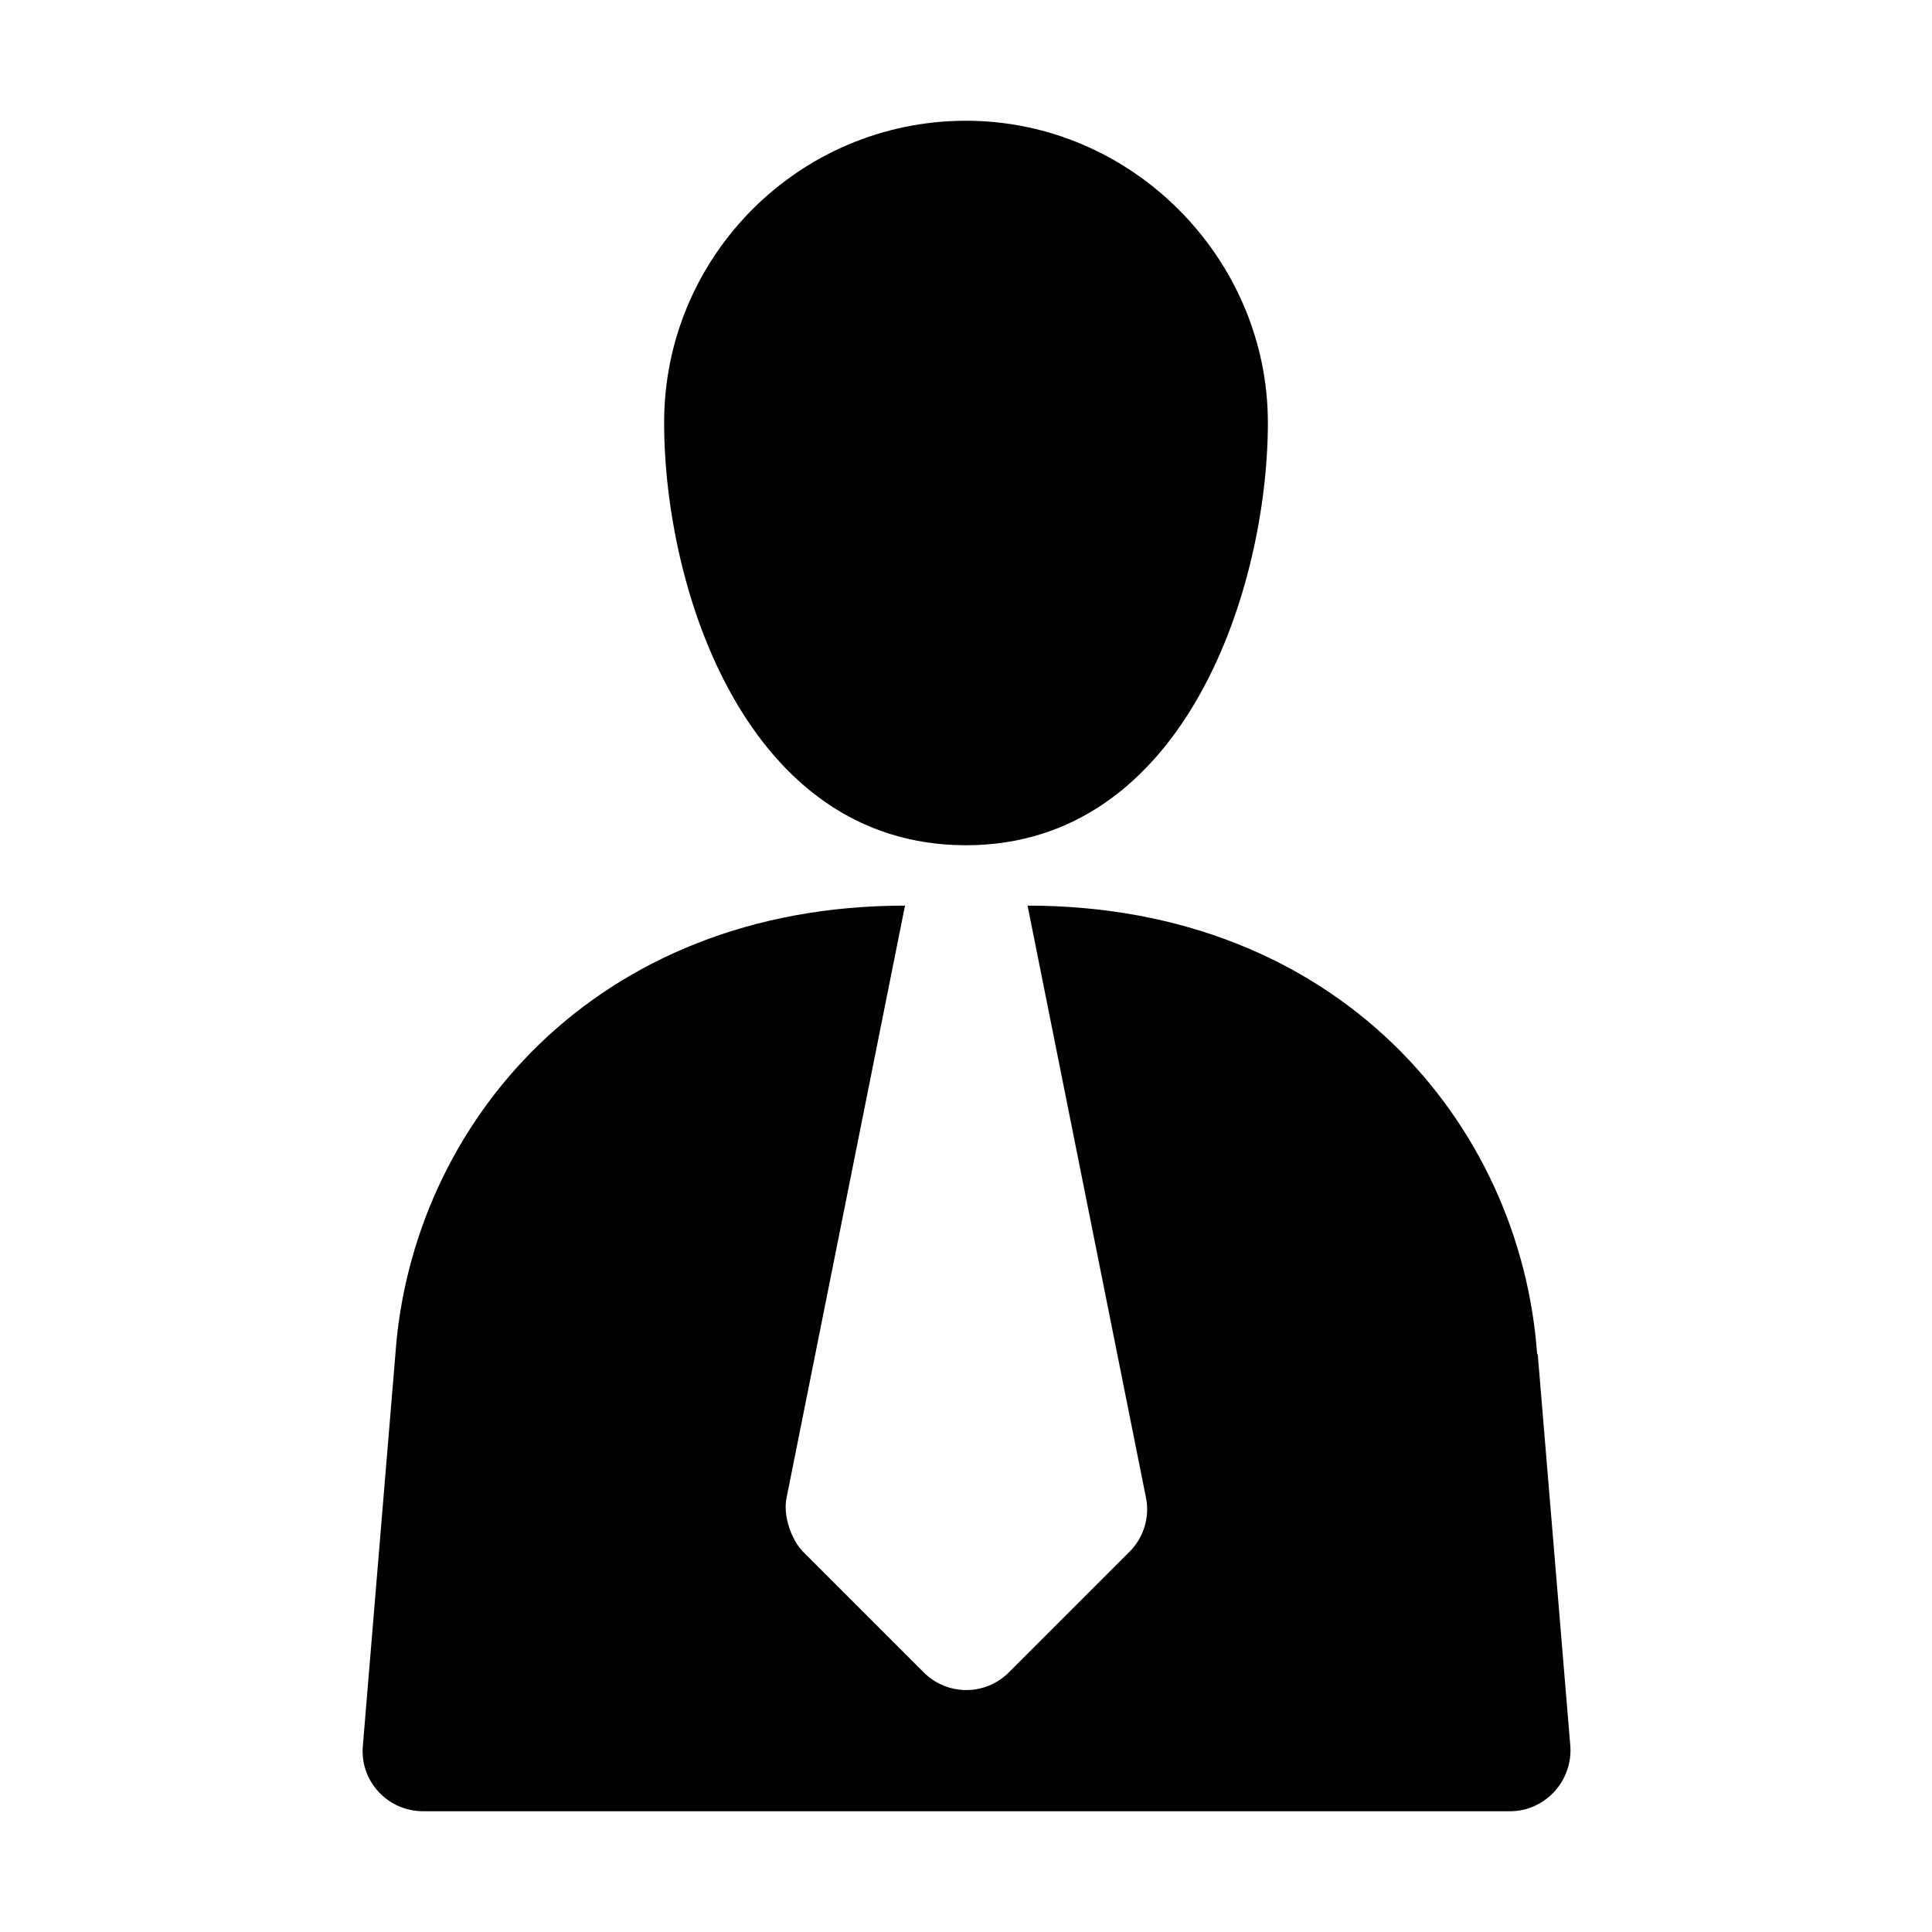
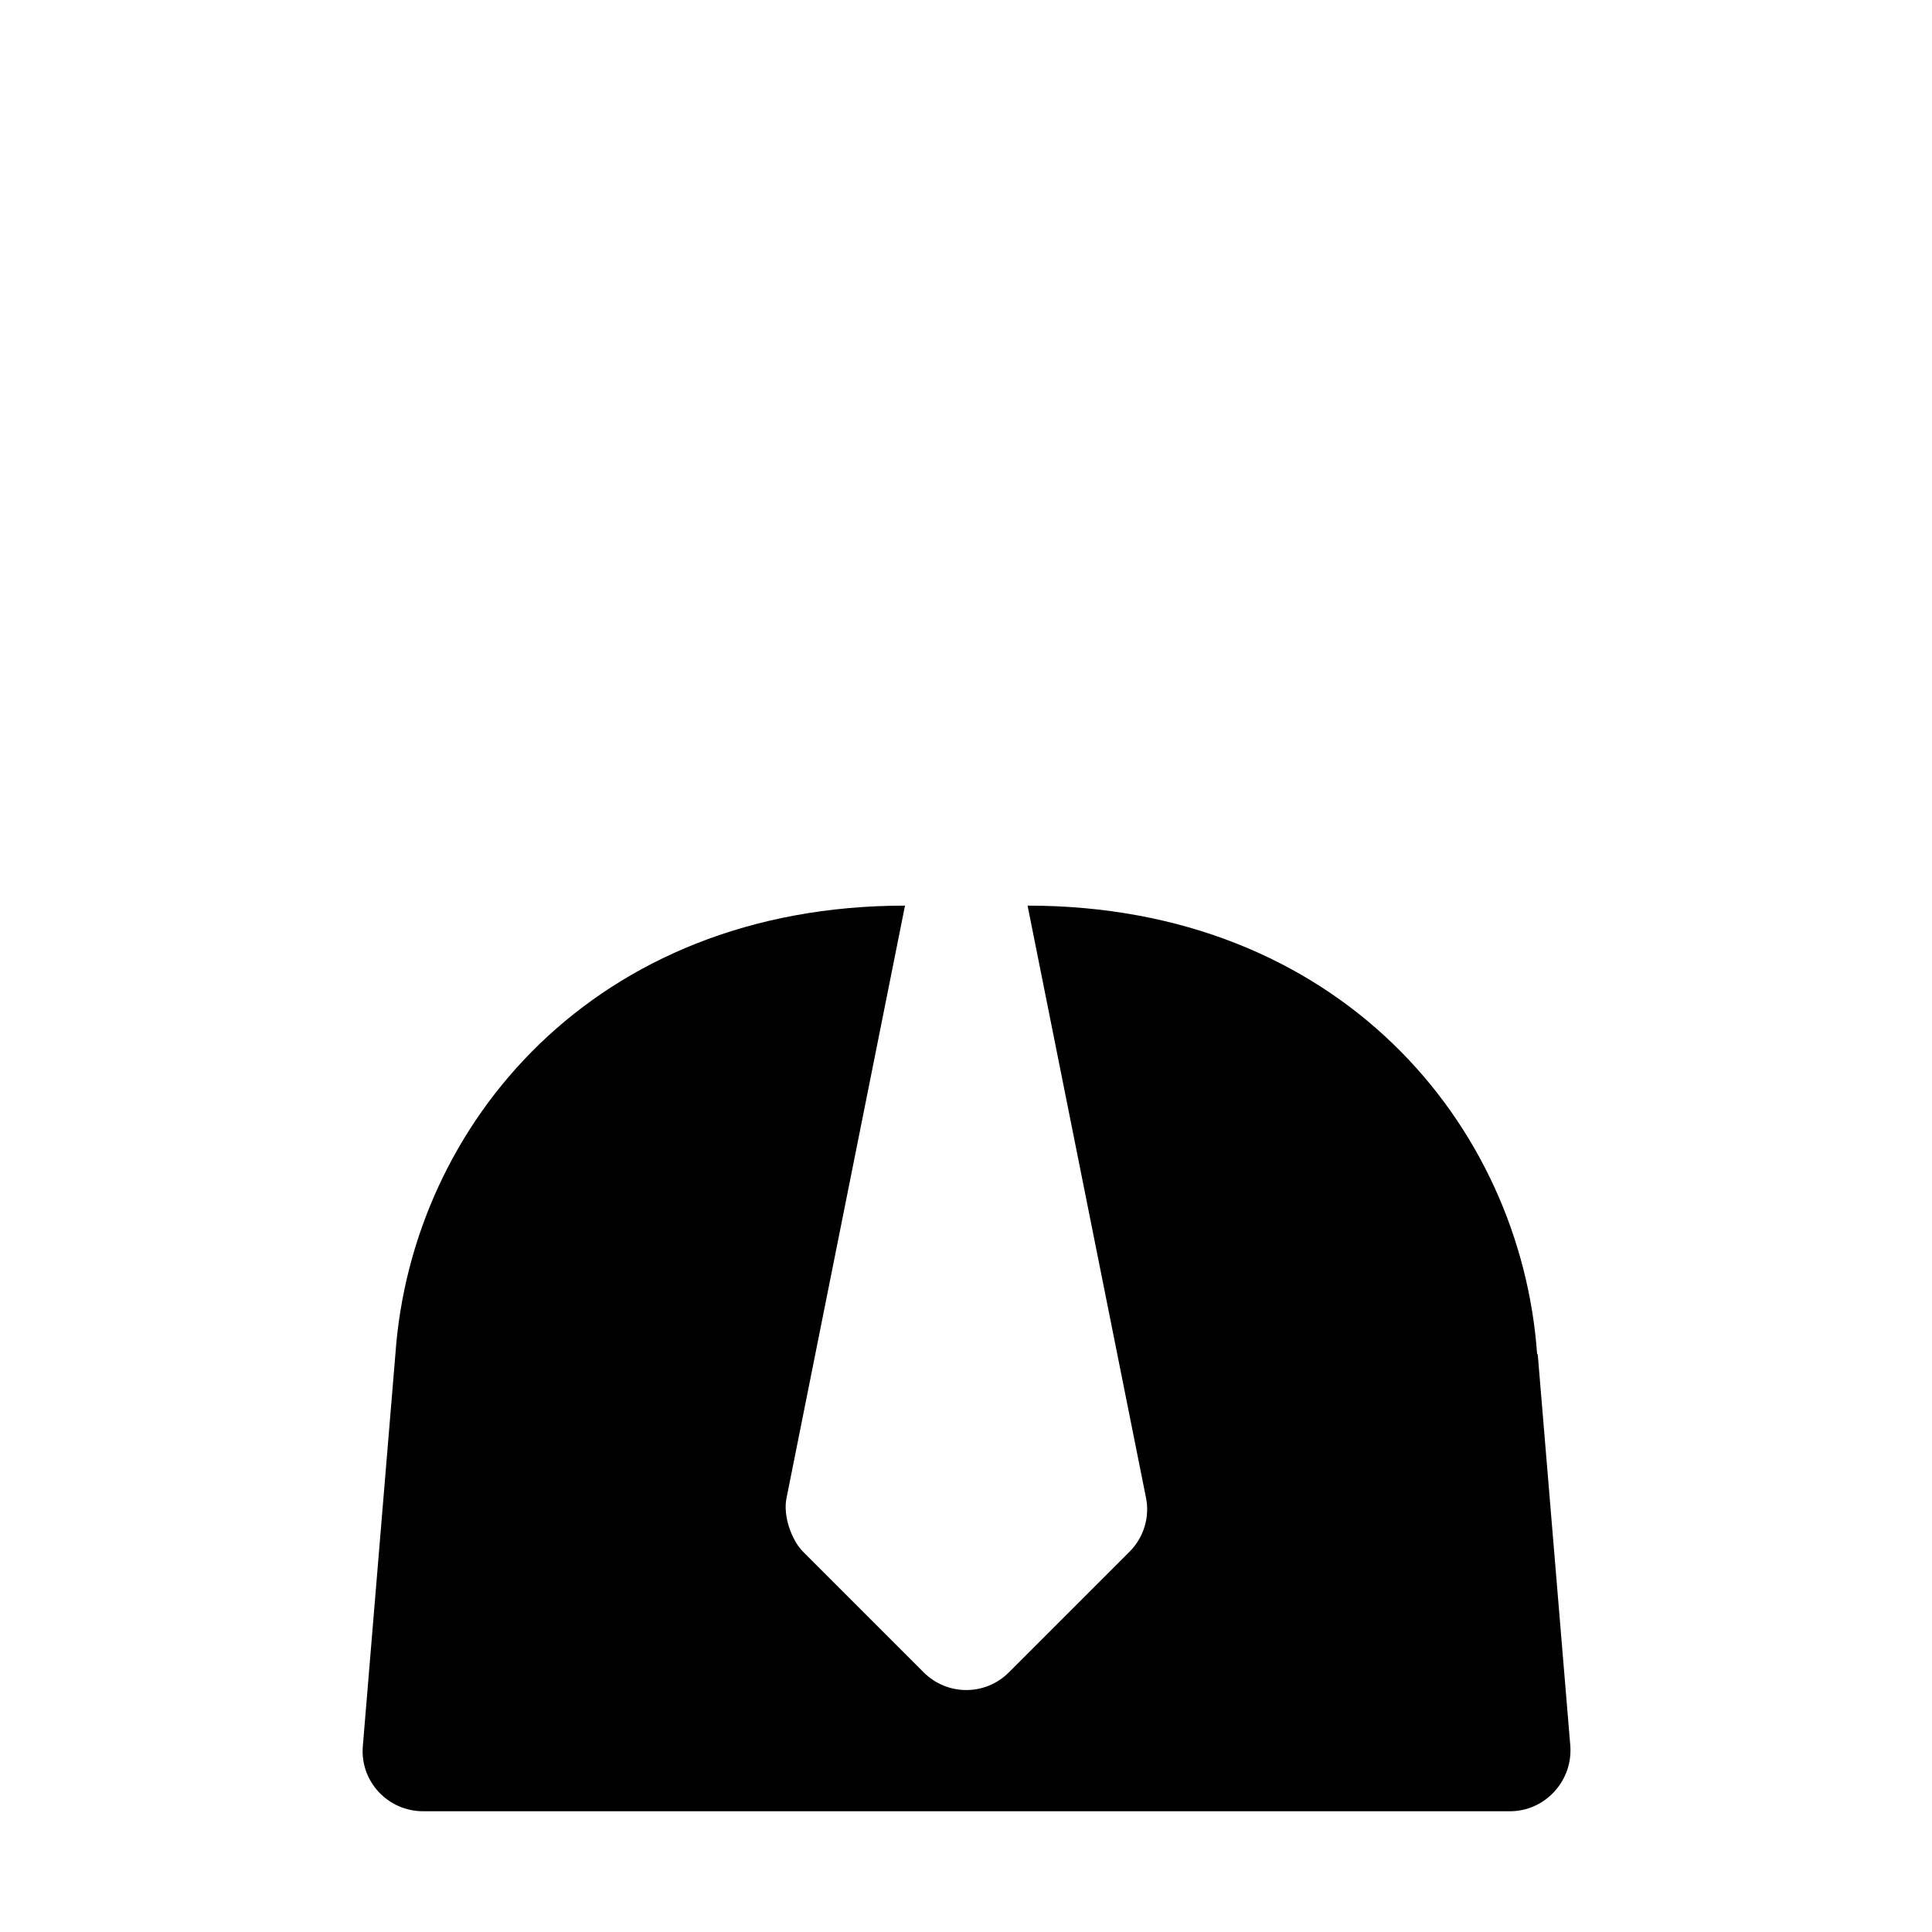
<svg xmlns="http://www.w3.org/2000/svg" width="1200pt" height="1200pt" version="1.1" viewBox="0 0 1200 1200">
-   <path d="m600 525c136.5 0 187.5-160.87 187.5-262.5s-84-187.5-187.5-187.5-187.5 84-187.5 187.5 51 262.5 187.5 262.5z" />
  <path d="m954.74 841.13c-10.125-142.87-123.37-278.63-316.5-278.63l73.5 367.5c2.625 12.375-1.5 25.125-10.125 33.75l-75 75c-14.625 14.625-38.25 14.625-52.875 0l-75-75c-6.75-6.75-12.75-22.125-10.125-33.75l73.5-367.5c-193.13 0-306.37 136.13-316.5 278.26l-20.25 243.74c-1.875 21.75 15.375 40.5 37.5 40.5h675c21.75 0 39-18.75 37.5-40.5l-20.25-243.37z" />
</svg>